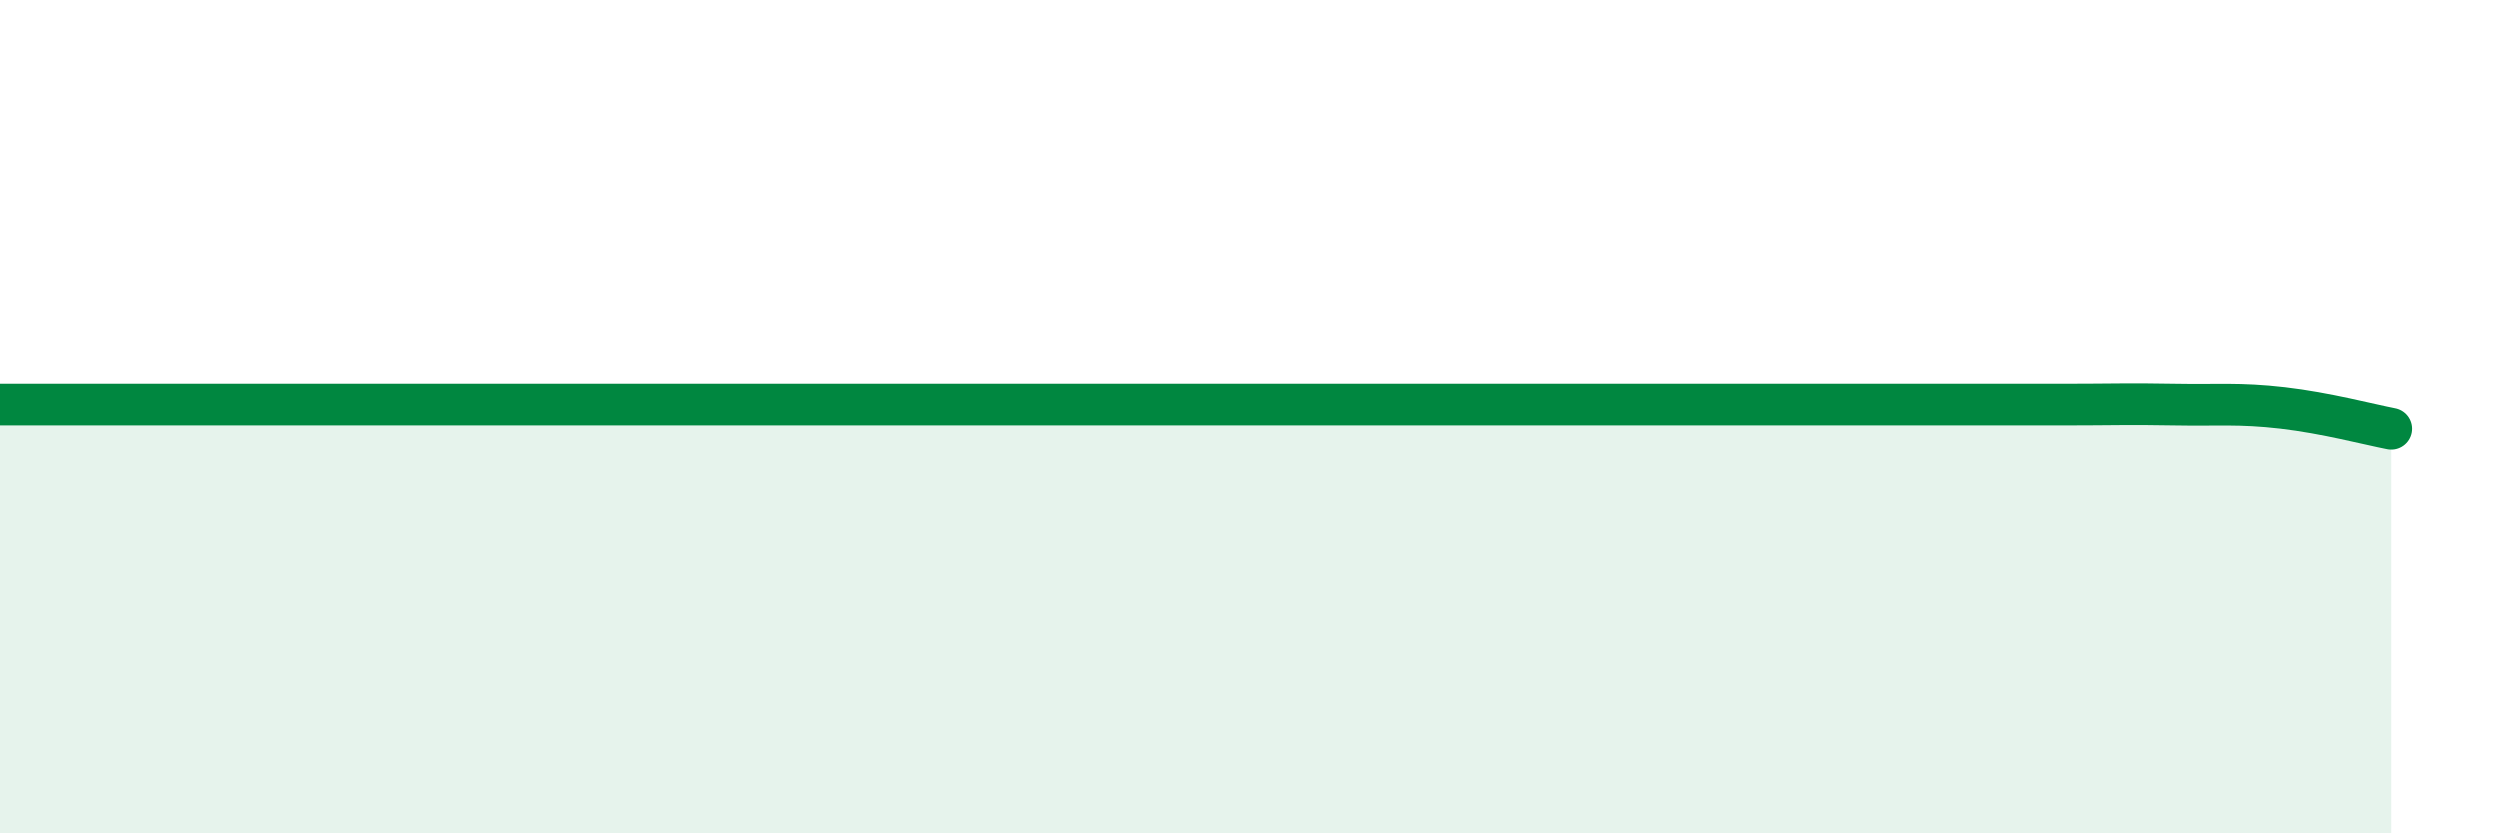
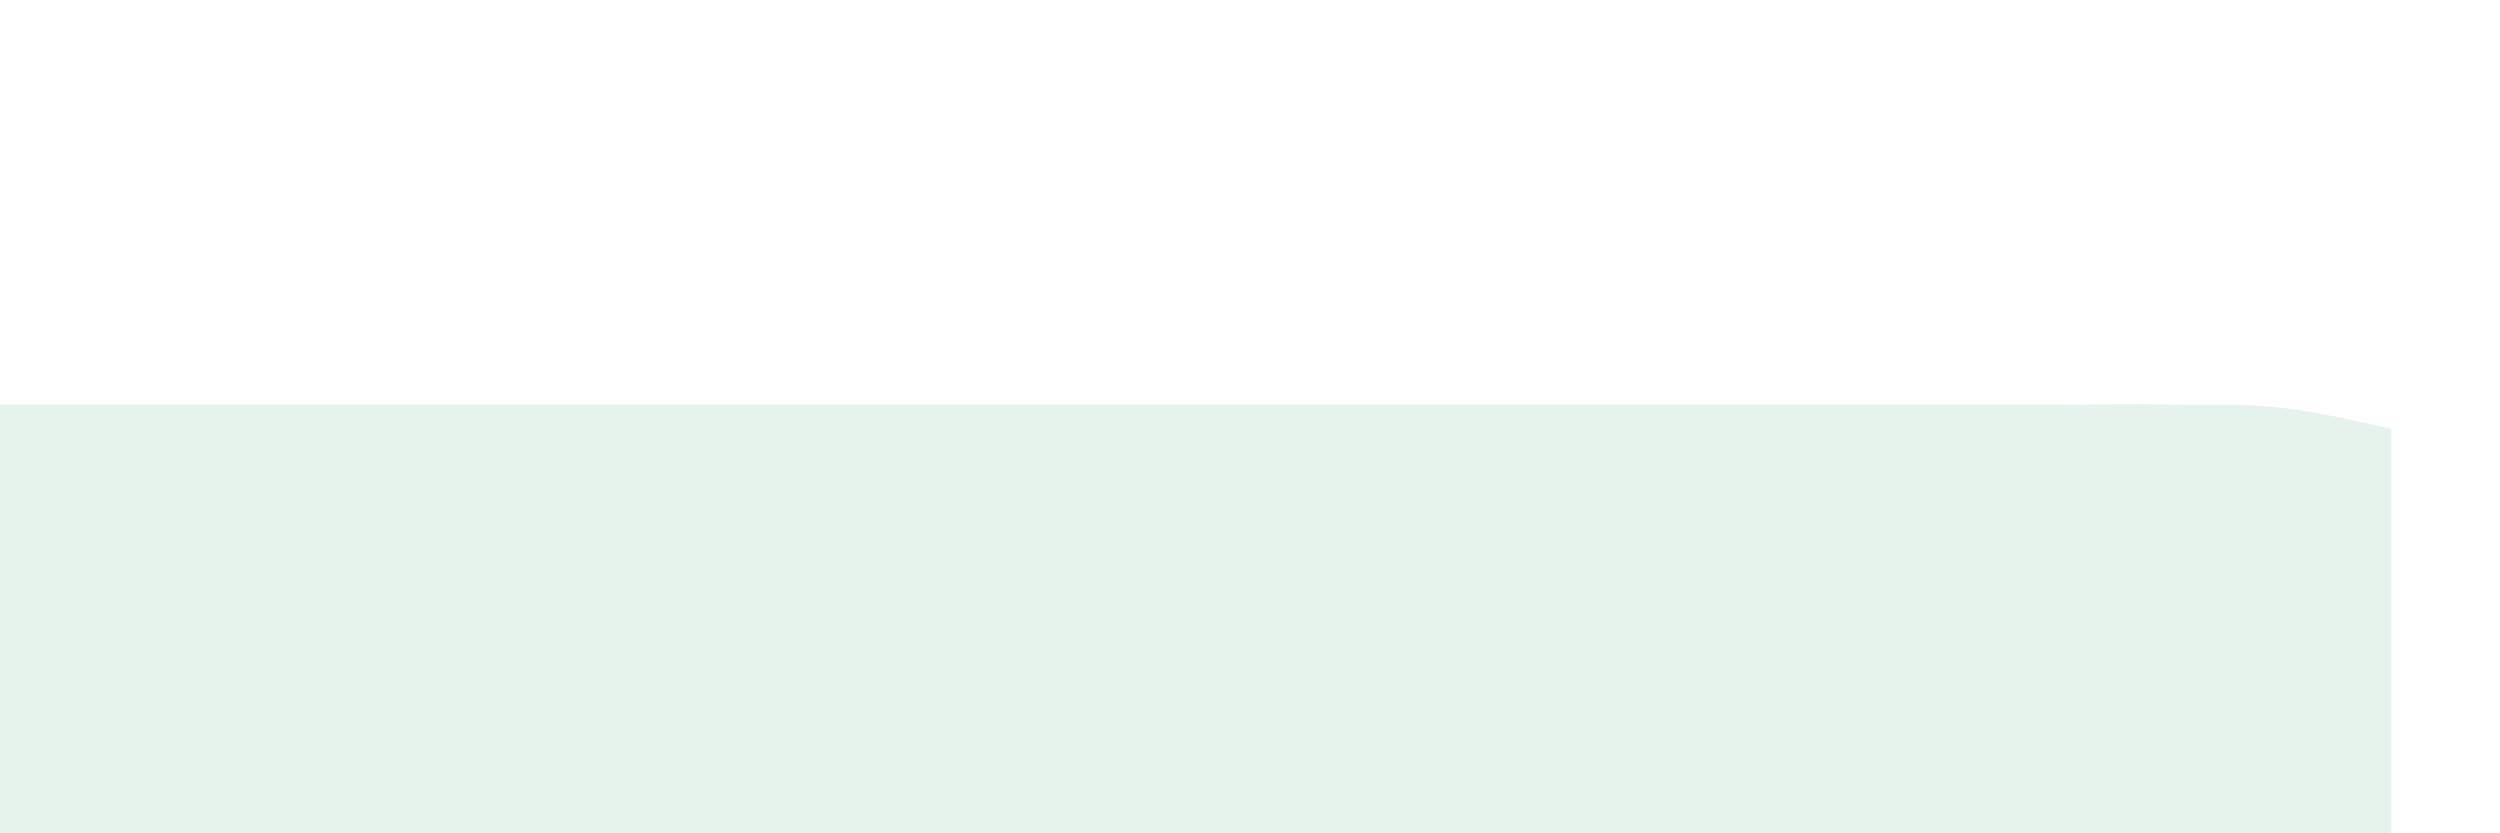
<svg xmlns="http://www.w3.org/2000/svg" width="60" height="20" viewBox="0 0 60 20">
  <path d="M 0,9.71 C 0.52,9.71 1.57,9.71 2.61,9.71 C 3.65,9.71 4.18,9.71 5.22,9.71 C 6.26,9.71 6.79,9.71 7.83,9.71 C 8.87,9.71 9.39,9.71 10.43,9.71 C 11.47,9.71 12,9.71 13.04,9.71 C 14.08,9.71 14.61,9.71 15.65,9.71 C 16.69,9.71 17.22,9.71 18.26,9.71 C 19.3,9.71 19.83,9.71 20.87,9.71 C 21.91,9.71 22.44,9.71 23.48,9.71 C 24.52,9.71 25.05,9.71 26.09,9.71 C 27.13,9.71 27.66,9.71 28.7,9.71 C 29.74,9.71 30.26,9.71 31.3,9.71 C 32.34,9.71 32.87,9.71 33.91,9.71 C 34.95,9.71 35.48,9.71 36.52,9.71 C 37.56,9.71 38.09,9.71 39.13,9.71 C 40.17,9.71 40.7,9.71 41.74,9.71 C 42.78,9.71 43.31,9.71 44.35,9.71 C 45.39,9.71 45.92,9.71 46.96,9.71 C 48,9.71 48.53,9.71 49.57,9.71 C 50.61,9.71 51.13,9.69 52.17,9.71 C 53.21,9.73 53.74,9.67 54.78,9.79 C 55.82,9.91 56.87,10.19 57.39,10.29L57.39 20L0 20Z" fill="#008740" opacity="0.1" stroke-linecap="round" stroke-linejoin="round" />
-   <path d="M 0,9.71 C 0.52,9.71 1.57,9.71 2.61,9.71 C 3.65,9.71 4.18,9.71 5.22,9.71 C 6.26,9.71 6.79,9.71 7.83,9.71 C 8.87,9.71 9.39,9.71 10.43,9.71 C 11.47,9.71 12,9.71 13.04,9.71 C 14.08,9.71 14.61,9.71 15.65,9.71 C 16.69,9.71 17.22,9.71 18.26,9.71 C 19.3,9.71 19.83,9.71 20.87,9.71 C 21.91,9.71 22.44,9.71 23.48,9.71 C 24.52,9.71 25.05,9.71 26.09,9.71 C 27.13,9.71 27.66,9.71 28.7,9.71 C 29.74,9.71 30.26,9.71 31.3,9.71 C 32.34,9.71 32.87,9.71 33.91,9.71 C 34.95,9.71 35.48,9.71 36.52,9.71 C 37.56,9.71 38.09,9.71 39.13,9.71 C 40.17,9.71 40.7,9.71 41.74,9.71 C 42.78,9.71 43.31,9.71 44.35,9.71 C 45.39,9.71 45.92,9.71 46.96,9.71 C 48,9.71 48.53,9.71 49.57,9.71 C 50.61,9.71 51.13,9.69 52.17,9.71 C 53.21,9.73 53.74,9.67 54.78,9.79 C 55.82,9.91 56.87,10.19 57.39,10.29" stroke="#008740" stroke-width="1" fill="none" stroke-linecap="round" stroke-linejoin="round" />
</svg>